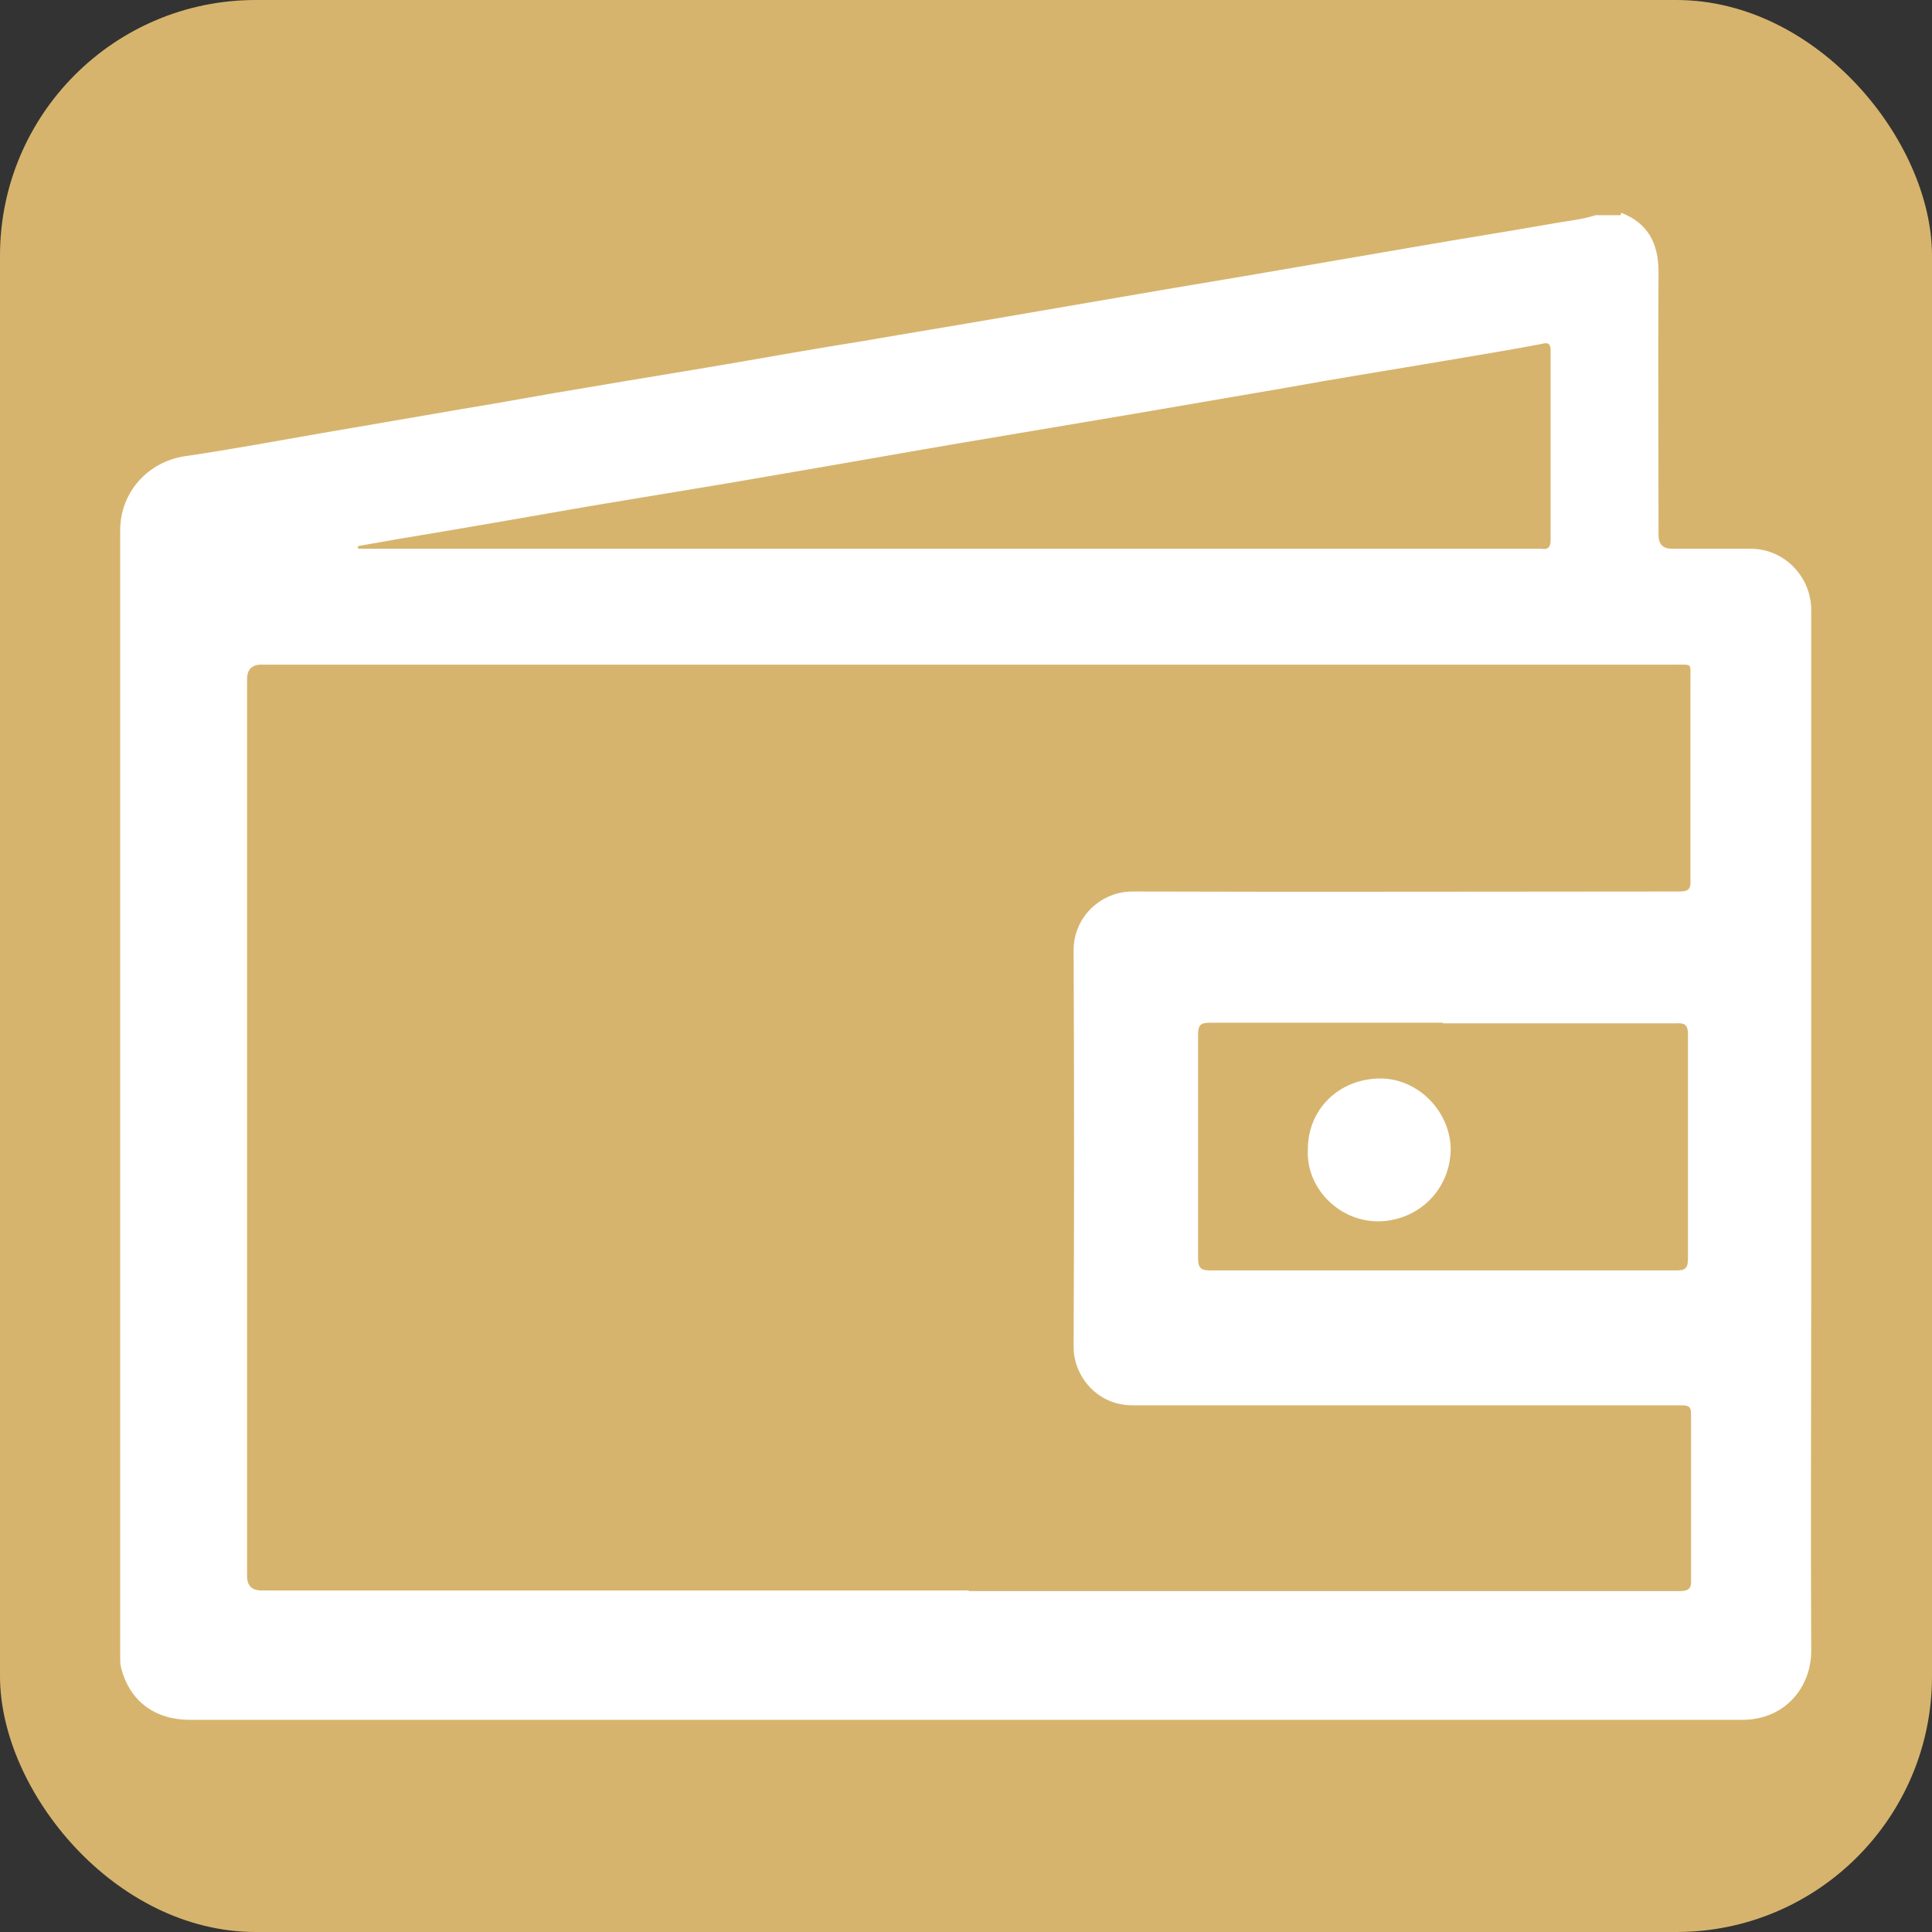
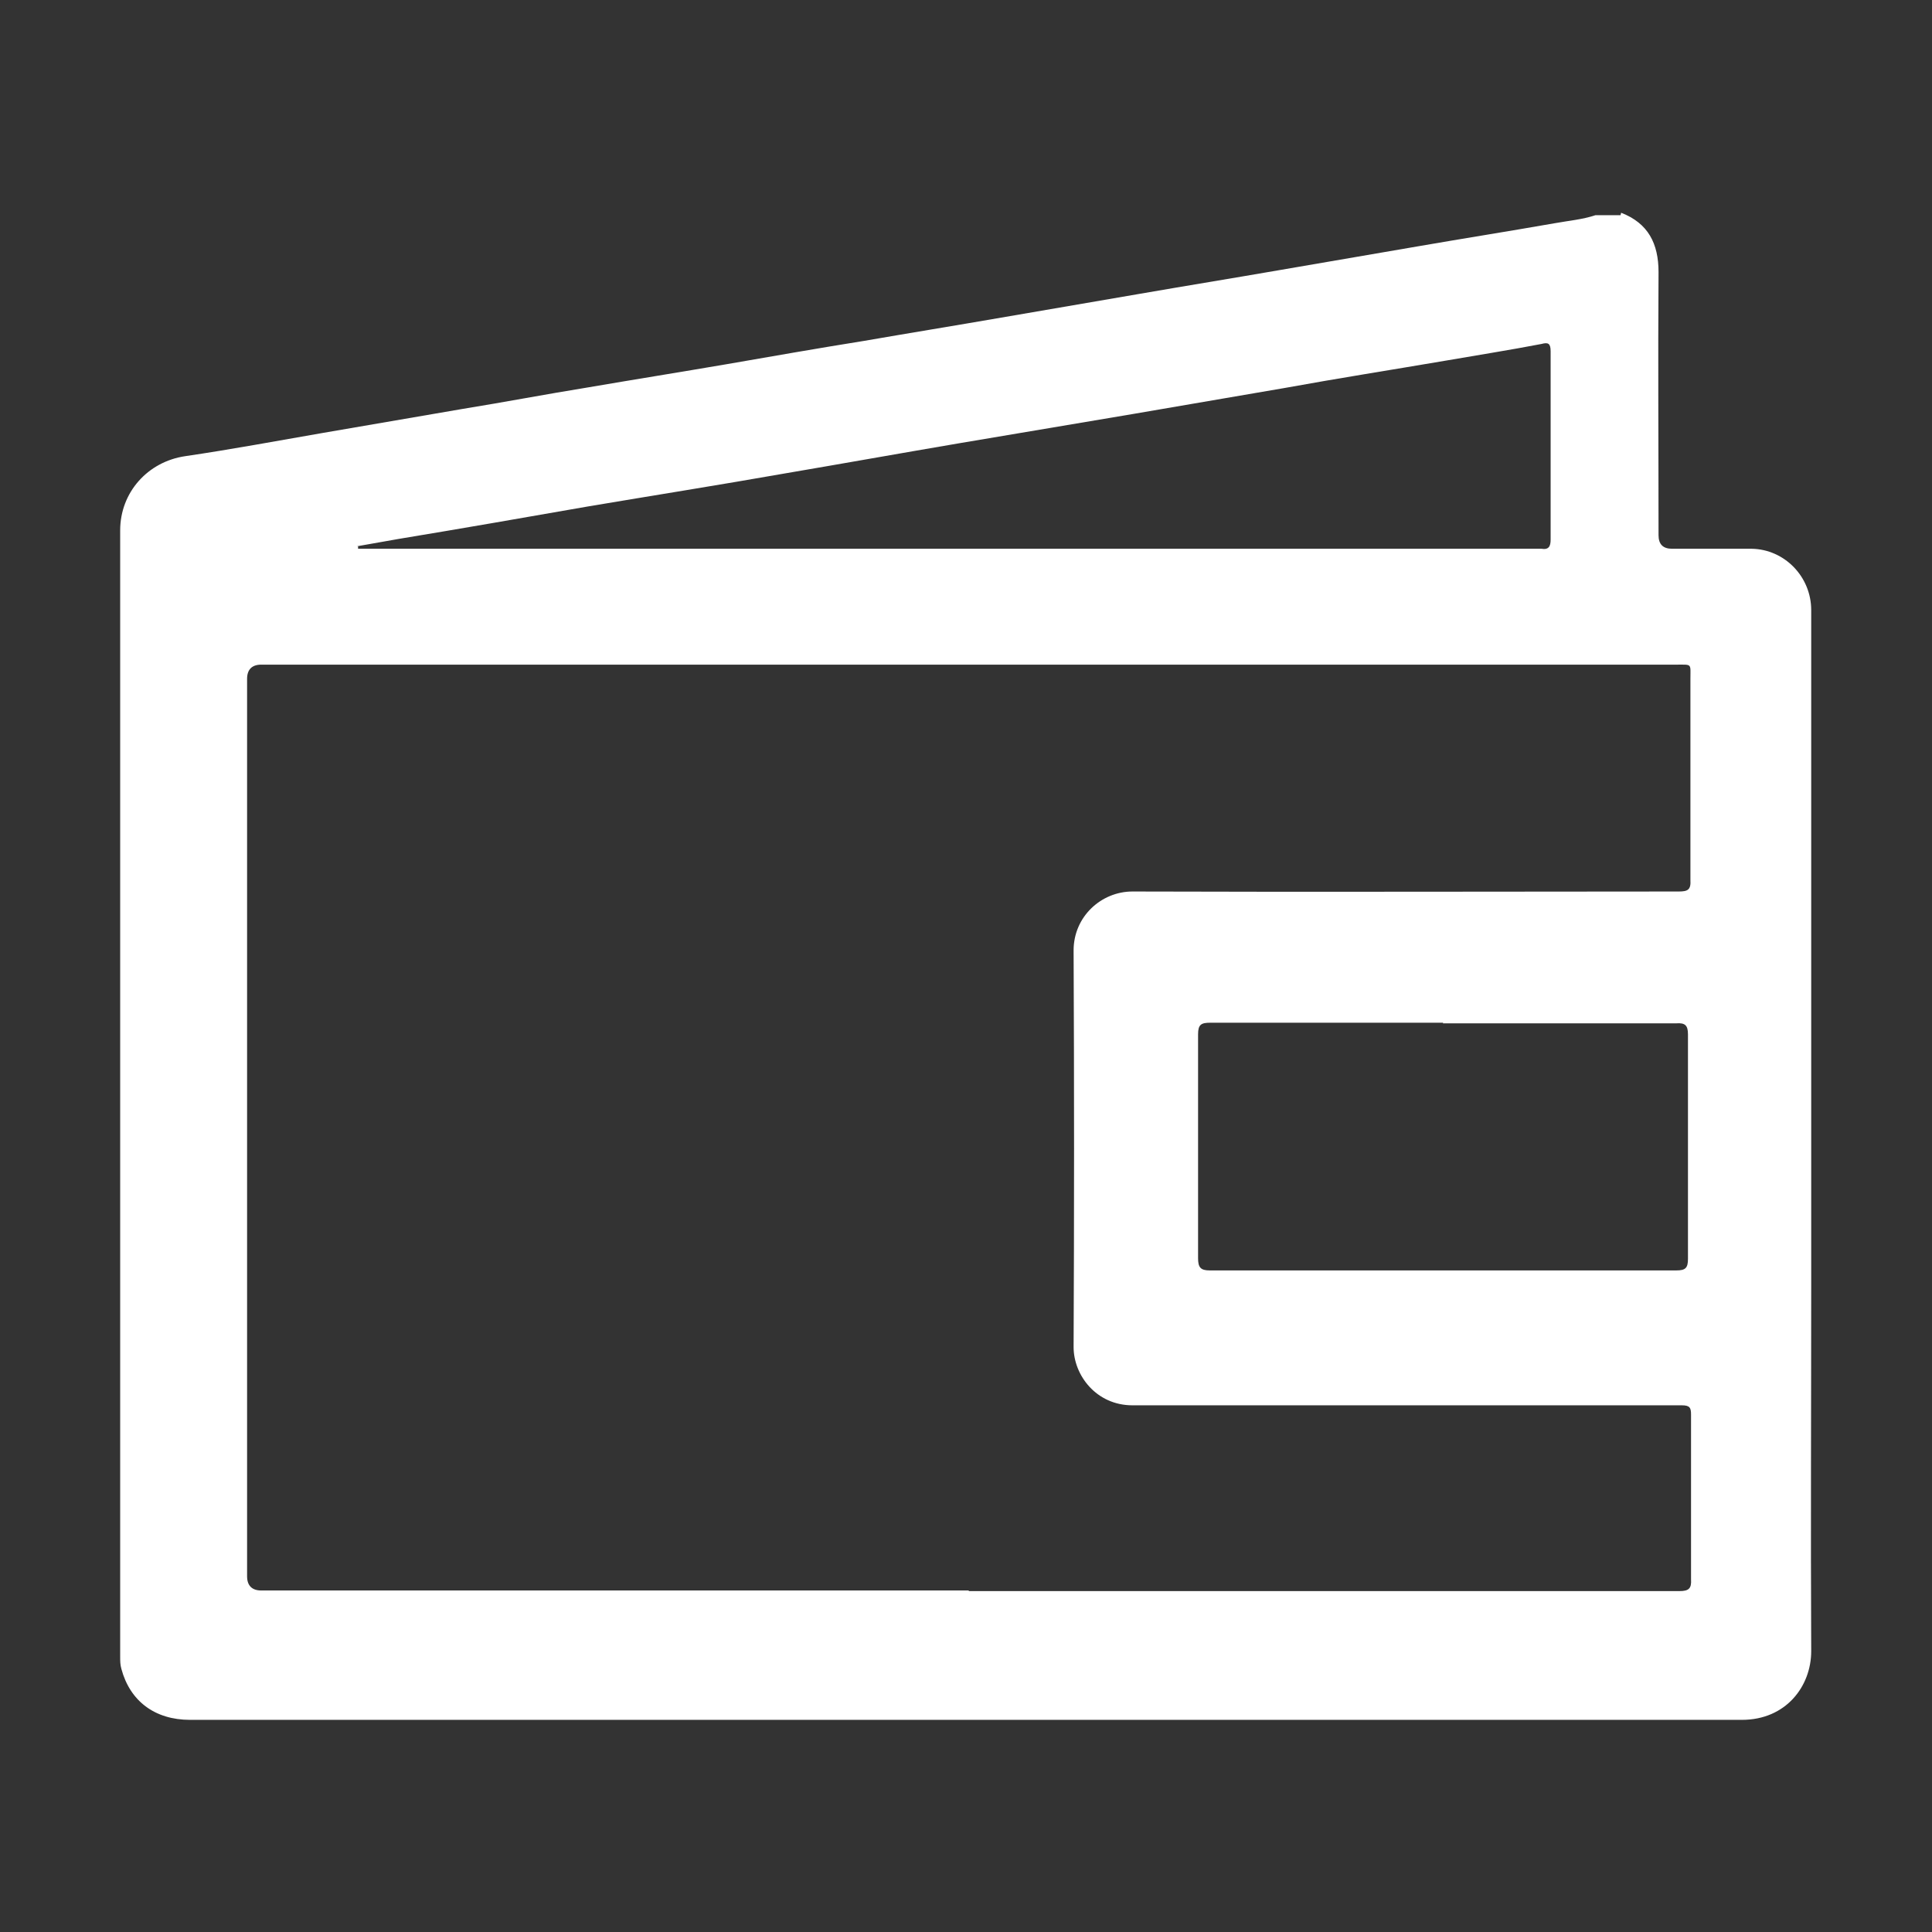
<svg xmlns="http://www.w3.org/2000/svg" version="1.1" width="31.51" height="31.51">
  <rect width="100%" height="100%" fill="#333333" stroke="none" />
  <svg id="SvgjsSvg1007" viewBox="0 0 31.51 31.51">
    <defs>
      <style>.cls-1{fill:#fff;fill-rule:evenodd;}.cls-2{fill:#d7b46d;}</style>
    </defs>
-     <rect class="cls-2" x="0" width="31.51" height="31.51" rx="4.17" ry="4.17" />
    <path class="cls-1" d="M26.44,3.47c.44.17.61.5.61.97-.01,1.43,0,2.85,0,4.29q0,.22.22.22c.43,0,.86,0,1.3,0,.54.01.97.46.97,1v10.96c0,2-.01,4.01,0,6.02,0,.57-.41,1.12-1.13,1.12H3.1c-.58,0-.98-.31-1.12-.83-.02-.07-.02-.13-.02-.2,0-6.12,0-12.24,0-18.37,0-.62.45-1.12,1.06-1.21.75-.11,1.5-.25,2.25-.38.76-.13,1.51-.26,2.27-.39.68-.11,1.36-.24,2.04-.35.76-.13,1.51-.25,2.27-.38.75-.13,1.49-.26,2.24-.38.75-.13,1.49-.25,2.24-.38.76-.13,1.51-.26,2.27-.39.75-.13,1.49-.25,2.24-.38.76-.13,1.51-.26,2.27-.39.75-.13,1.51-.25,2.25-.38.22-.04.45-.06.66-.13h.41ZM15.8,25.95h11.59c.15,0,.2-.04.19-.19,0-.89,0-1.79,0-2.69,0-.11-.02-.15-.15-.15h-8.96c-.59,0-.96-.49-.96-.95.01-2.16.01-4.31,0-6.47,0-.55.45-.96.96-.96,2.97.01,5.94,0,8.91,0,.15,0,.2-.03.19-.19,0-1.09,0-2.19,0-3.28,0-.25.03-.23-.22-.23H4.26c-.15,0-.23.08-.23.23v14.64c0,.15.08.23.23.23h11.54ZM5.84,8.91s0,.02,0,.04h19.3c.12.02.15-.04.15-.15v-3.07c0-.13-.04-.15-.15-.12-.52.1-1.03.18-1.55.27-.88.15-1.77.29-2.65.45-.82.14-1.63.28-2.45.42-.95.16-1.9.32-2.85.48-.94.16-1.89.33-2.83.49-1.08.19-2.15.36-3.22.54-1.03.18-2.06.36-3.09.53-.23.04-.45.08-.68.12h0ZM23.54,16.68h-3.8c-.15,0-.2.03-.2.19,0,1.22,0,2.43,0,3.65,0,.15.04.2.19.2h7.61c.15,0,.19-.04.19-.19,0-1.22,0-2.44,0-3.66,0-.15-.05-.19-.19-.18-1.27,0-2.54,0-3.81,0Z" />
-     <path class="cls-1" d="M21.33,18.75c0-.66.5-1.14,1.15-1.16.64-.02,1.18.54,1.18,1.16-.01.65-.52,1.16-1.18,1.17-.65,0-1.18-.55-1.15-1.17Z" />
  </svg>
  <style>@media (prefers-color-scheme: light) { :root { filter: none; } }
@media (prefers-color-scheme: dark) { :root { filter: none; } }
</style>
</svg>